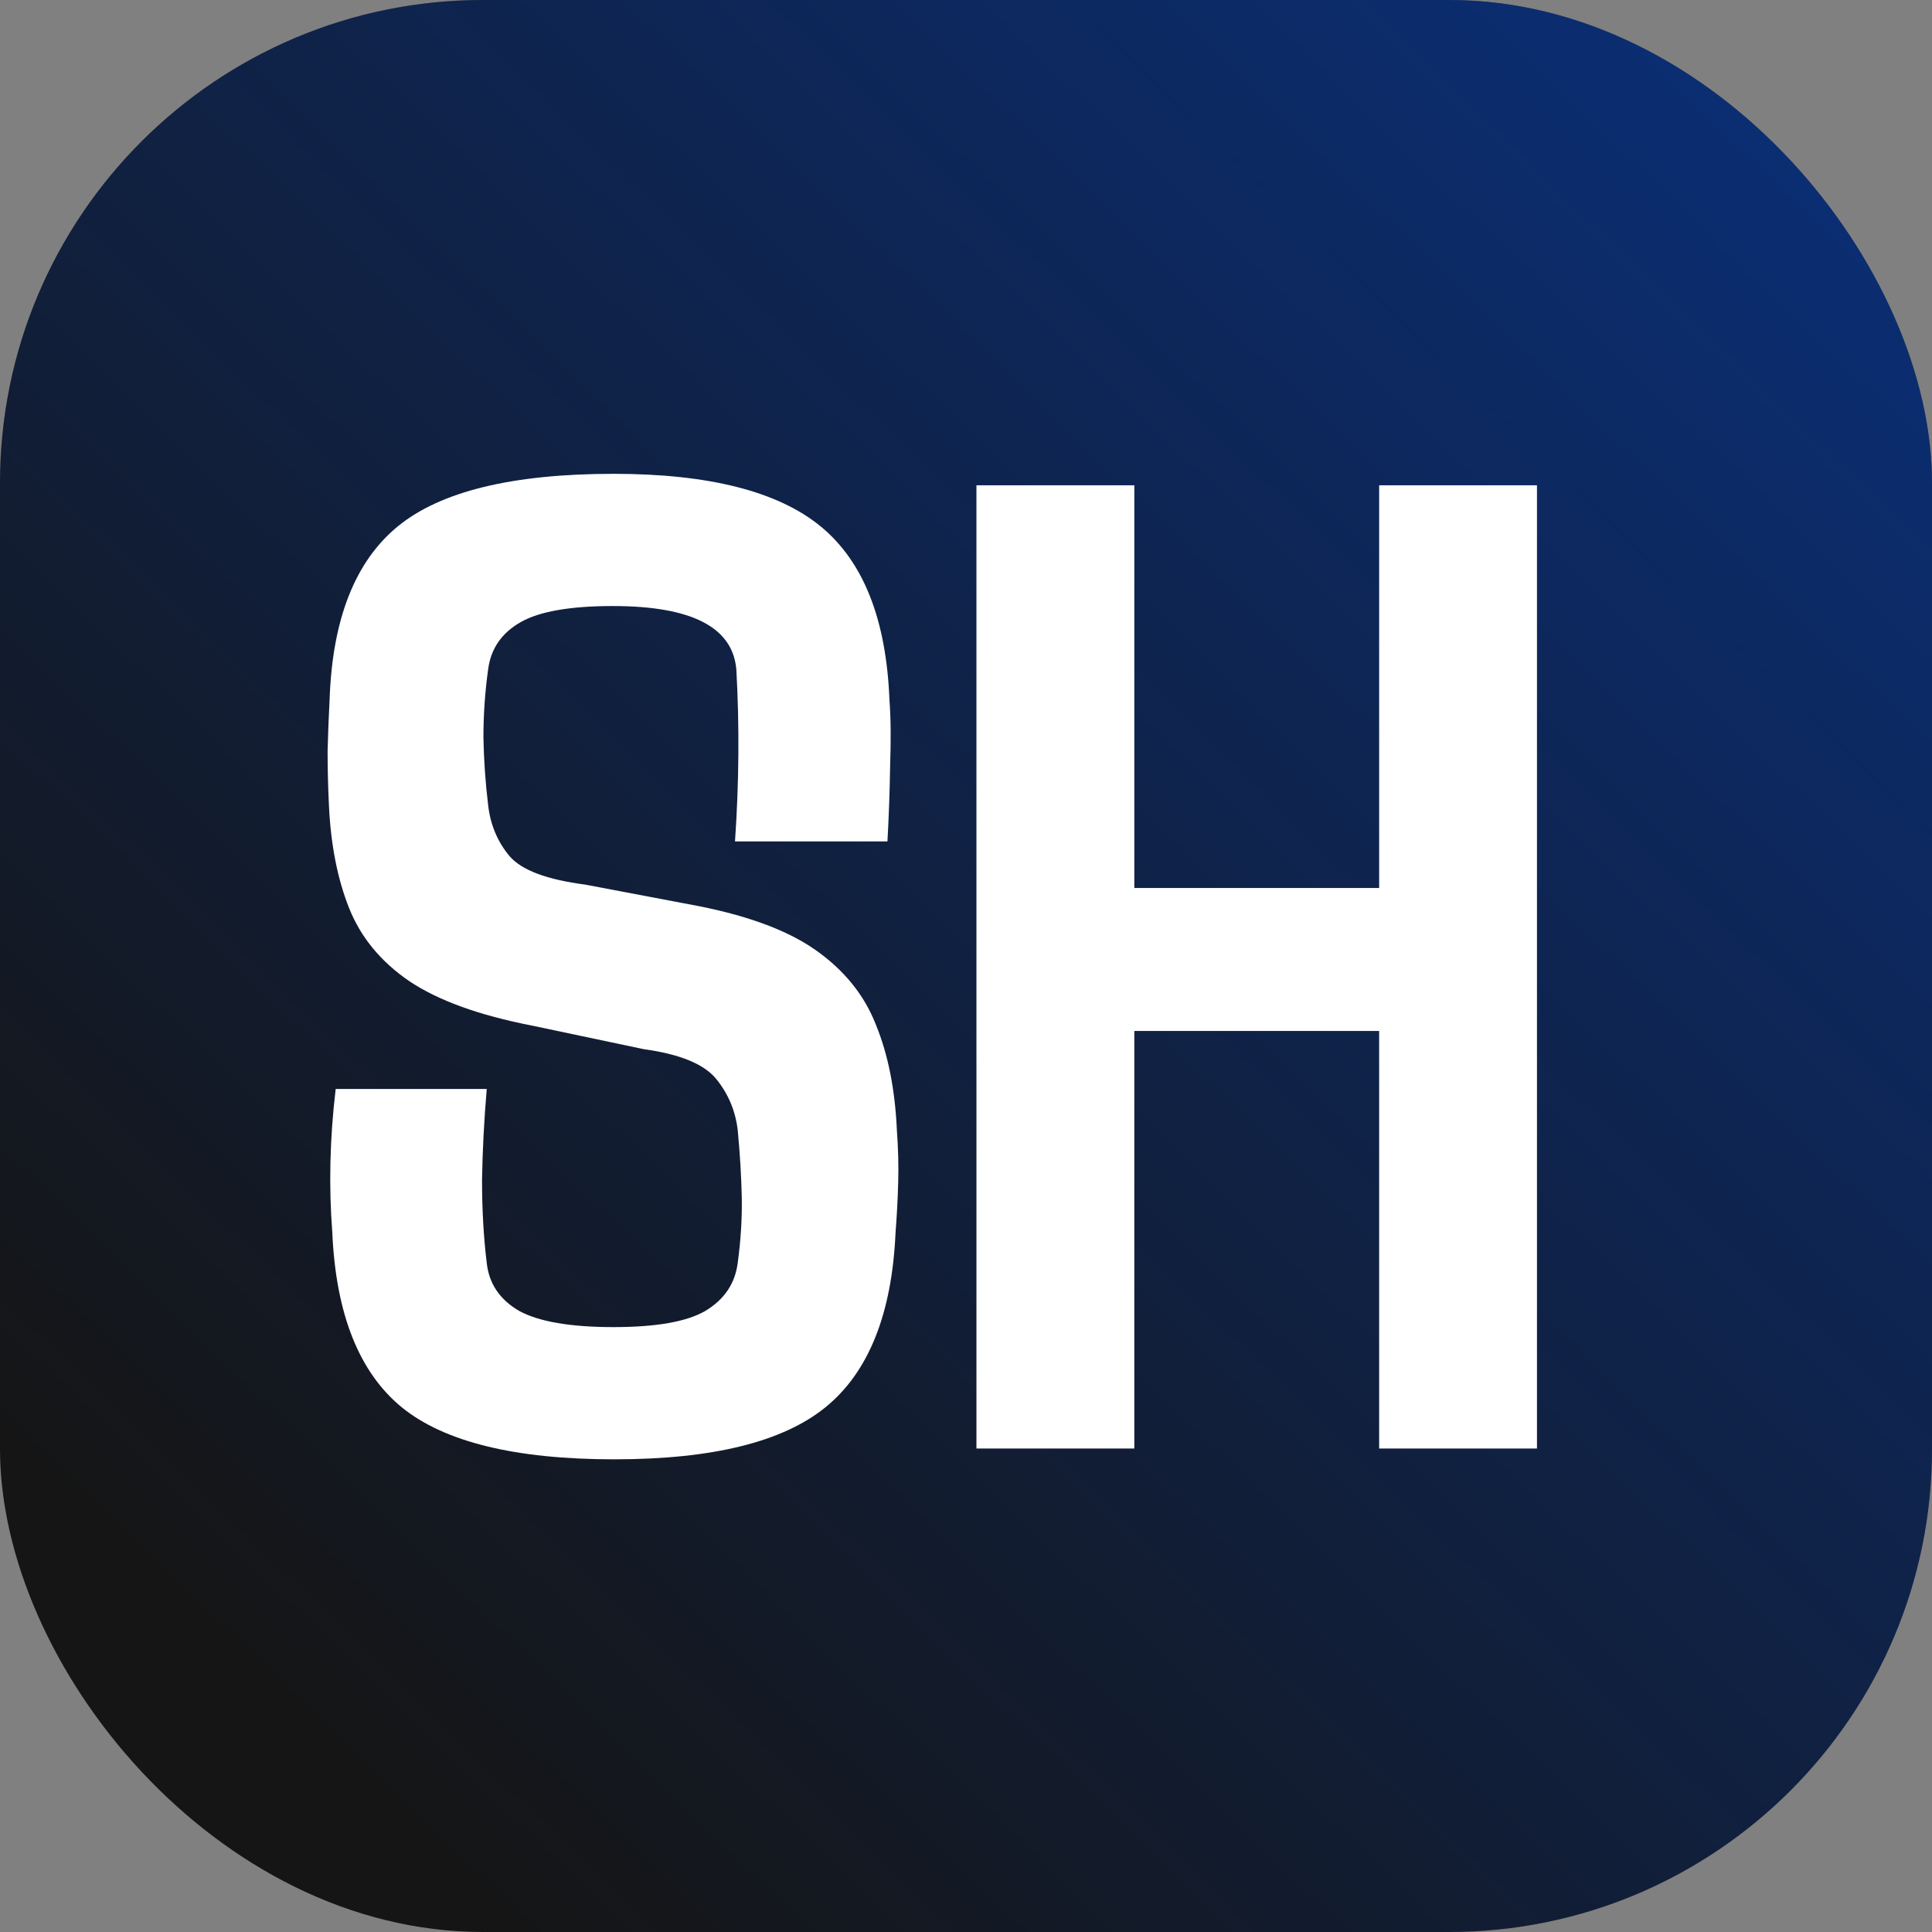
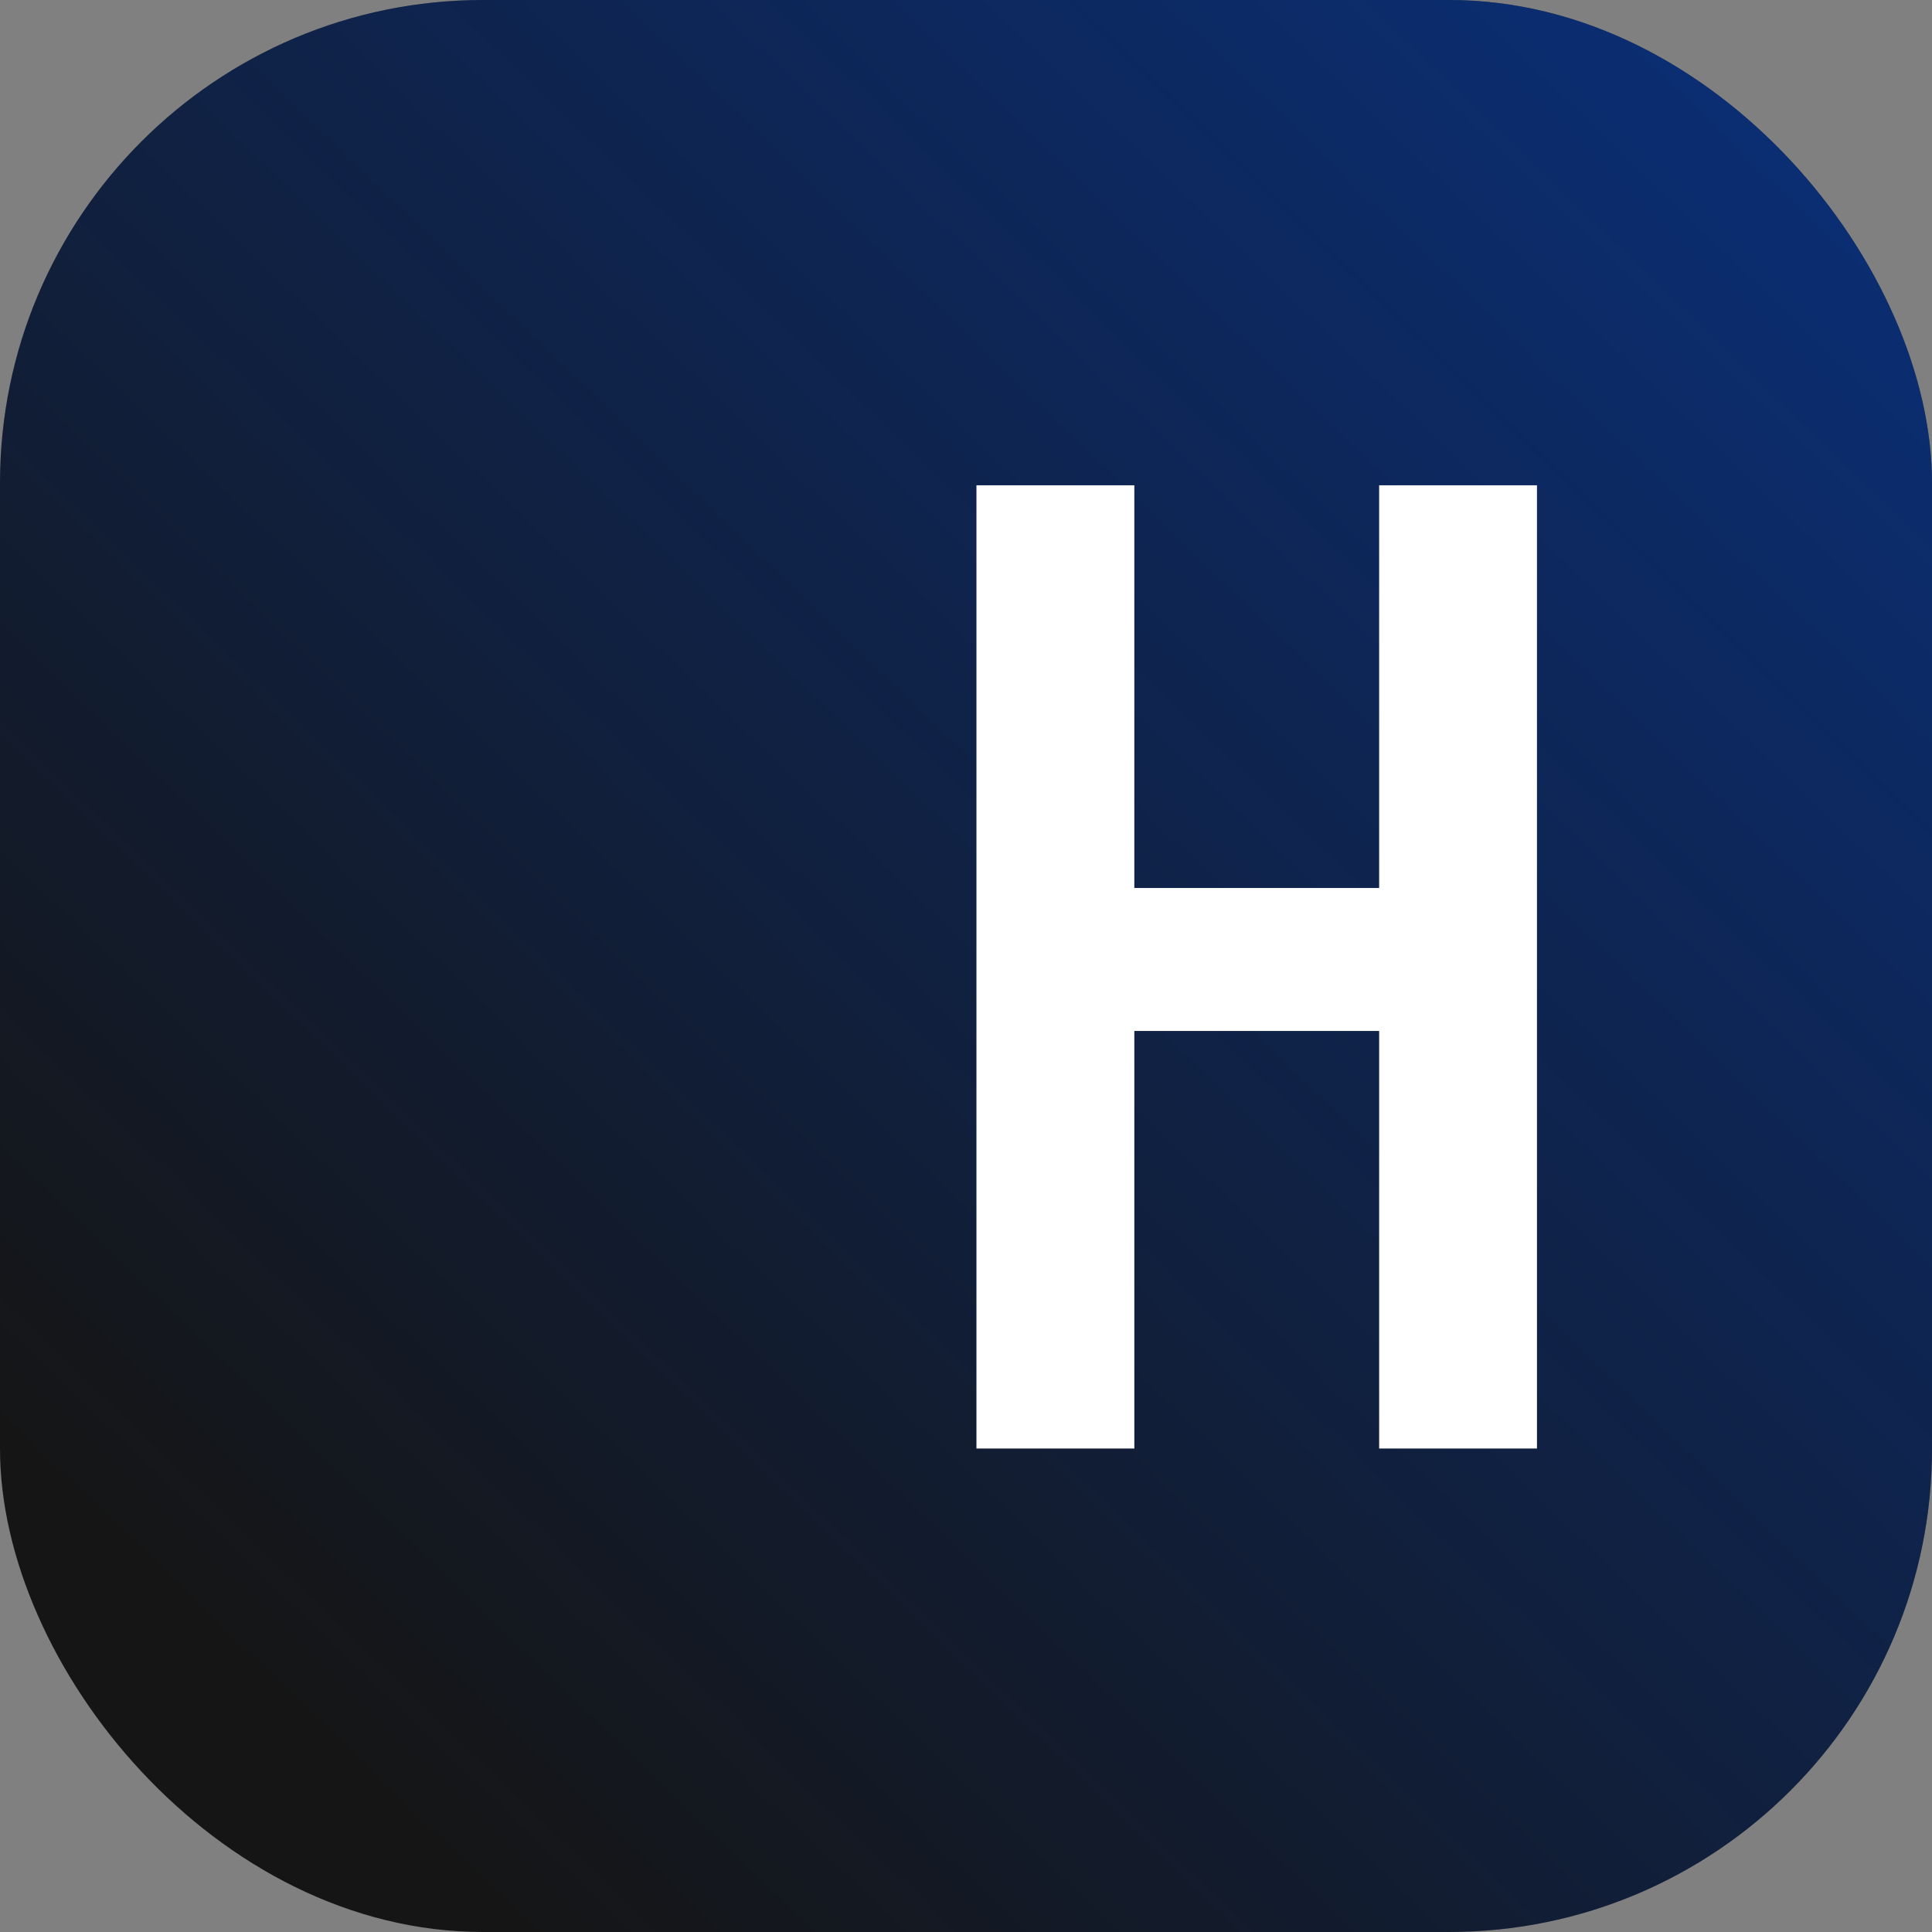
<svg xmlns="http://www.w3.org/2000/svg" width="32" height="32" viewBox="0 0 32 32" fill="none">
  <rect x="0" y="0" width="32" height="32" fill="#808080" stroke="none" />
  <rect width="32" height="32" rx="8" fill="#151515" />
  <rect width="32" height="32" rx="8" fill="url(#paint0_linear_10147_105)" fill-opacity="0.5" />
  <path d="M18.788 23.992H16.173V8.038H18.788V14.708H22.843V8.038H25.457V23.992H22.843V17.076H18.788V23.992Z" fill="white" />
-   <path d="M10.174 24.171C8.535 24.171 7.362 23.884 6.655 23.31C5.947 22.729 5.564 21.765 5.504 20.417C5.444 19.642 5.463 18.849 5.56 18.037H8.062C8.018 18.551 7.992 19.054 7.984 19.545C7.984 20.037 8.01 20.495 8.062 20.919C8.1 21.262 8.278 21.526 8.599 21.713C8.926 21.891 9.448 21.981 10.163 21.981C10.87 21.981 11.377 21.891 11.682 21.713C11.995 21.526 12.174 21.262 12.219 20.919C12.271 20.532 12.293 20.167 12.286 19.825C12.278 19.474 12.256 19.106 12.219 18.718C12.181 18.398 12.062 18.115 11.861 17.869C11.66 17.624 11.261 17.46 10.665 17.378L8.811 16.987C7.932 16.816 7.254 16.57 6.778 16.25C6.308 15.929 5.977 15.527 5.783 15.043C5.59 14.559 5.478 13.989 5.448 13.334C5.433 13.021 5.426 12.723 5.426 12.44C5.433 12.157 5.444 11.874 5.459 11.591C5.504 10.258 5.88 9.3 6.588 8.719C7.295 8.139 8.487 7.848 10.163 7.848C11.742 7.848 12.885 8.139 13.593 8.719C14.3 9.3 14.68 10.258 14.732 11.591C14.755 11.889 14.758 12.257 14.743 12.697C14.736 13.129 14.721 13.542 14.699 13.937H12.174C12.241 12.961 12.248 12.011 12.196 11.088C12.136 10.388 11.455 10.038 10.152 10.038C9.444 10.038 8.934 10.127 8.621 10.306C8.308 10.485 8.129 10.745 8.085 11.088C8.033 11.46 8.007 11.836 8.007 12.216C8.014 12.589 8.04 12.961 8.085 13.334C8.122 13.661 8.241 13.944 8.442 14.183C8.643 14.414 9.06 14.57 9.694 14.652L11.403 14.976C12.312 15.14 13.008 15.389 13.492 15.724C13.976 16.06 14.315 16.477 14.509 16.976C14.71 17.467 14.825 18.048 14.855 18.718C14.877 19.017 14.885 19.303 14.877 19.579C14.87 19.854 14.855 20.134 14.833 20.417C14.773 21.765 14.386 22.729 13.671 23.31C12.963 23.884 11.798 24.171 10.174 24.171Z" fill="white" />
  <defs>
    <linearGradient id="paint0_linear_10147_105" x1="30.066" y1="2.462" x2="4.747" y2="28.659" gradientUnits="userSpaceOnUse">
      <stop stop-color="#0046D0" />
      <stop offset="1" stop-color="#0046D0" stop-opacity="0" />
    </linearGradient>
  </defs>
</svg>